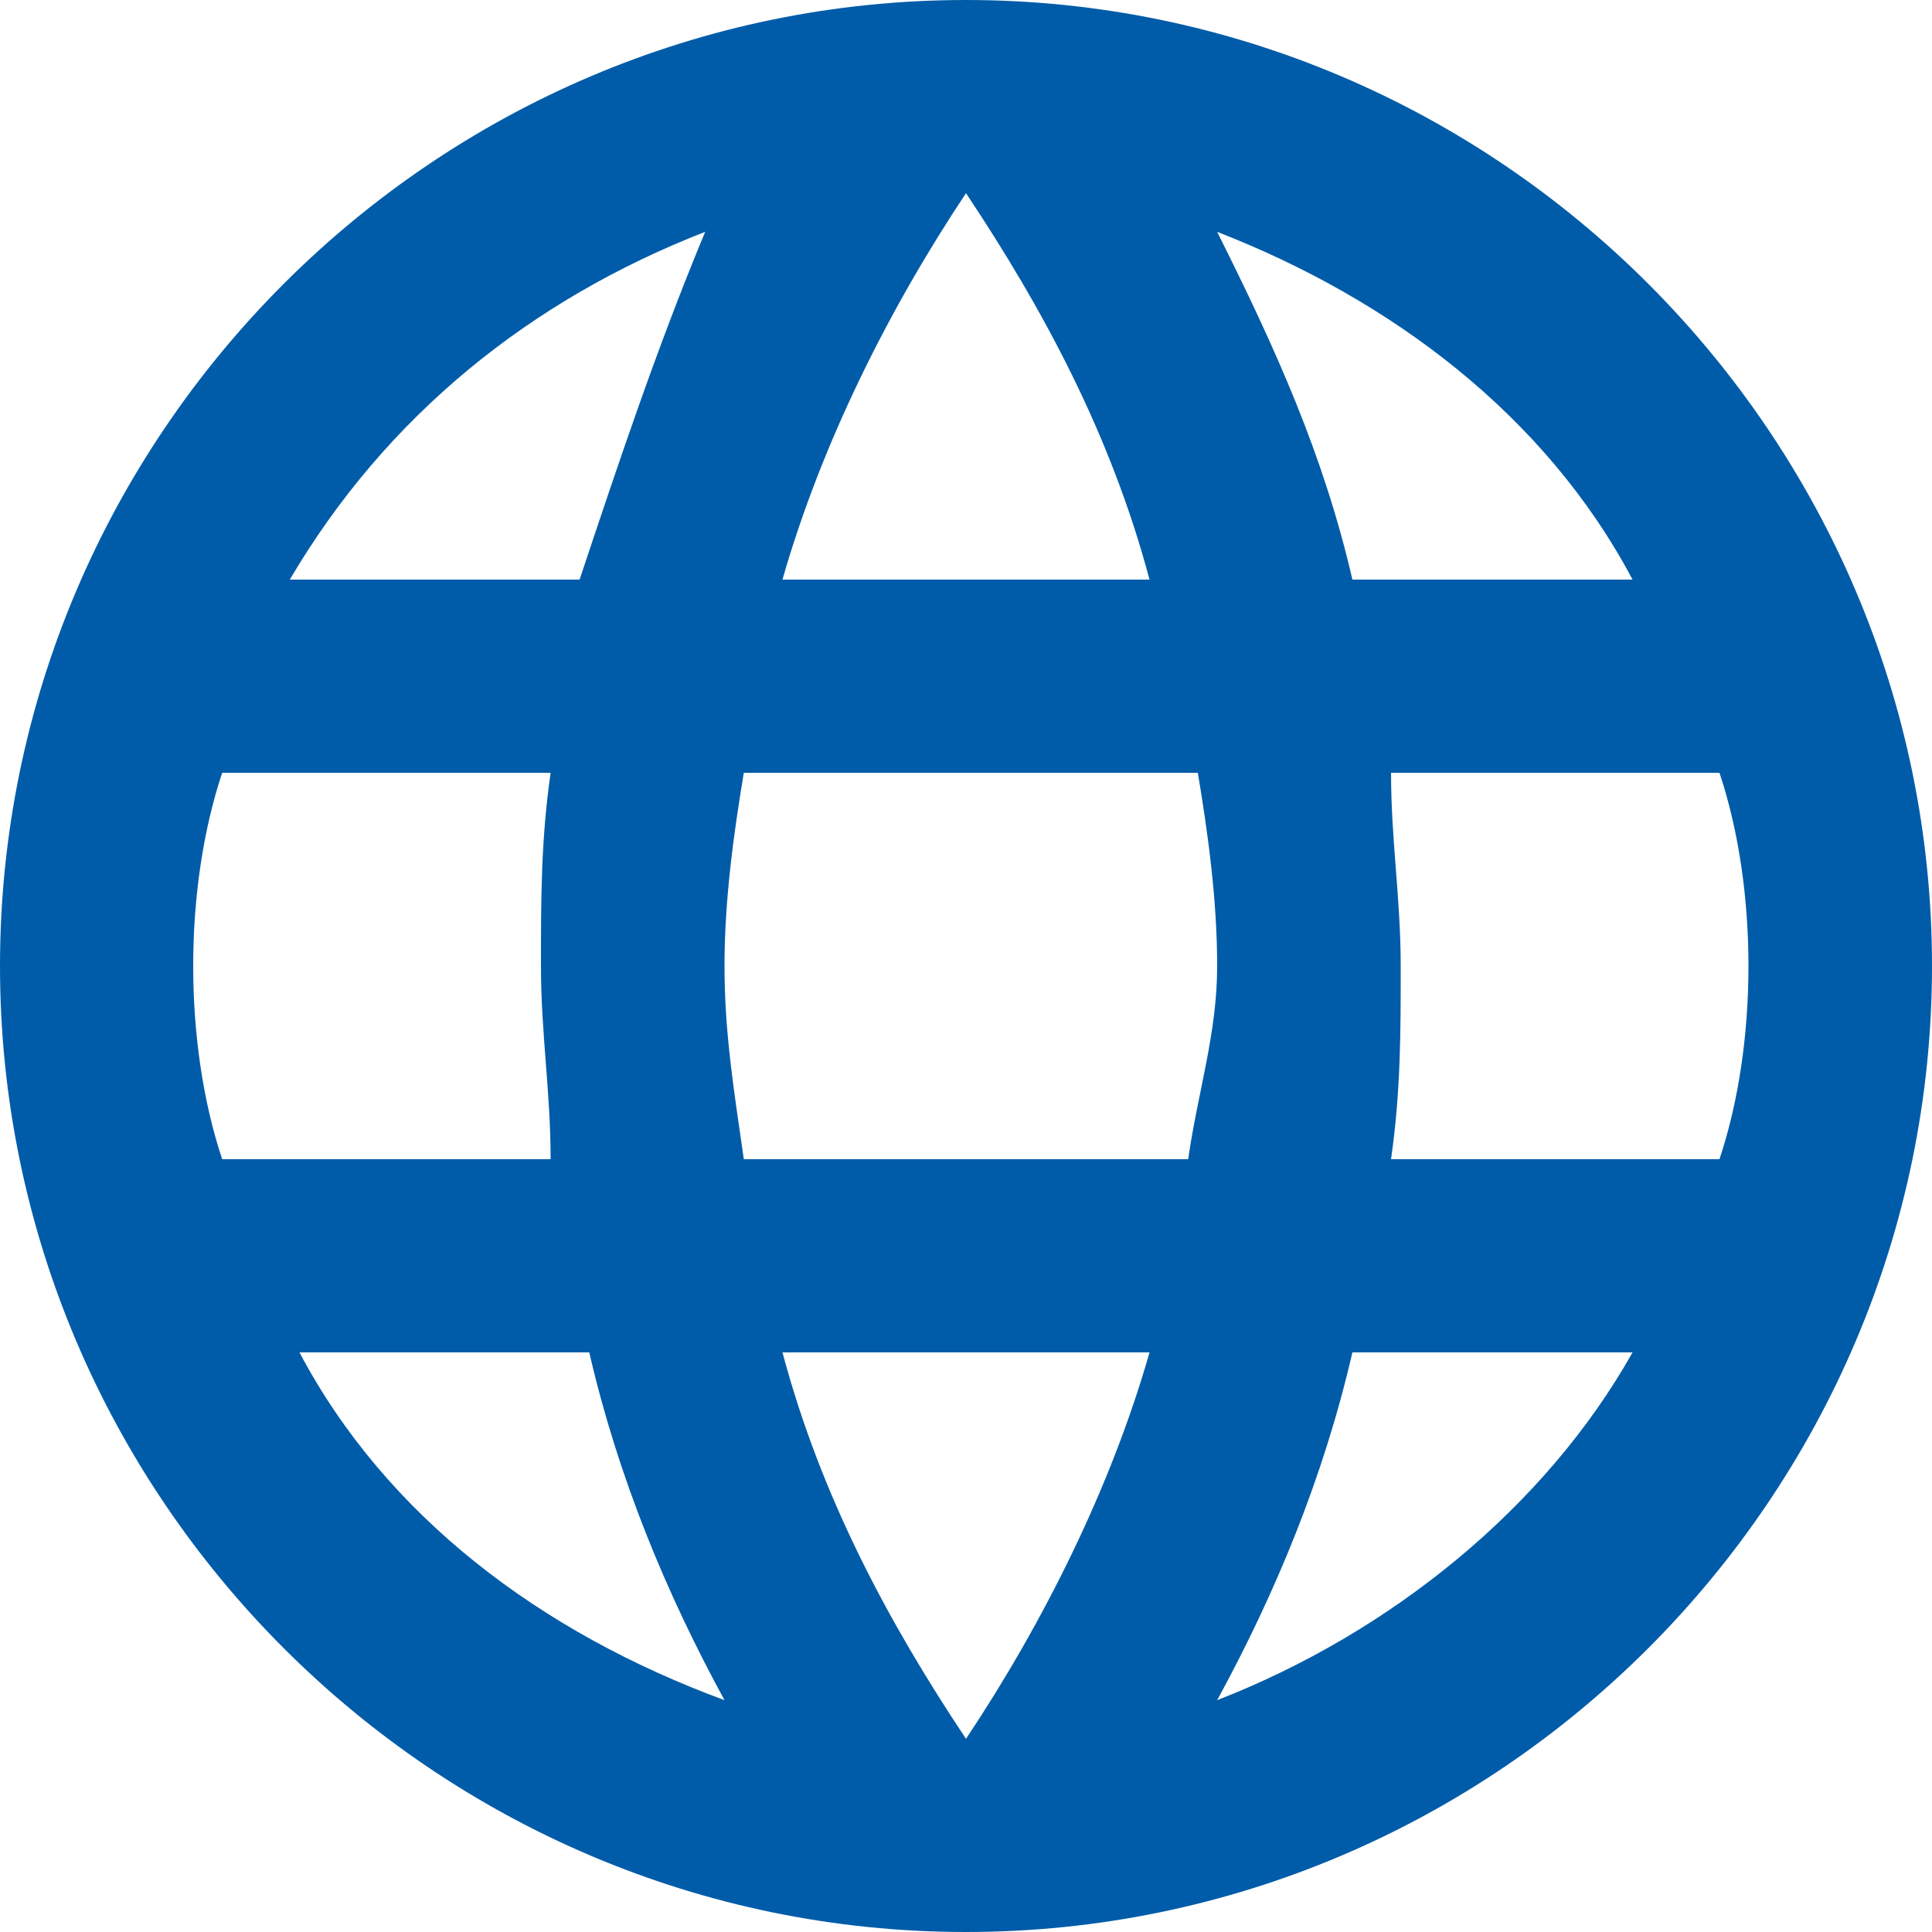
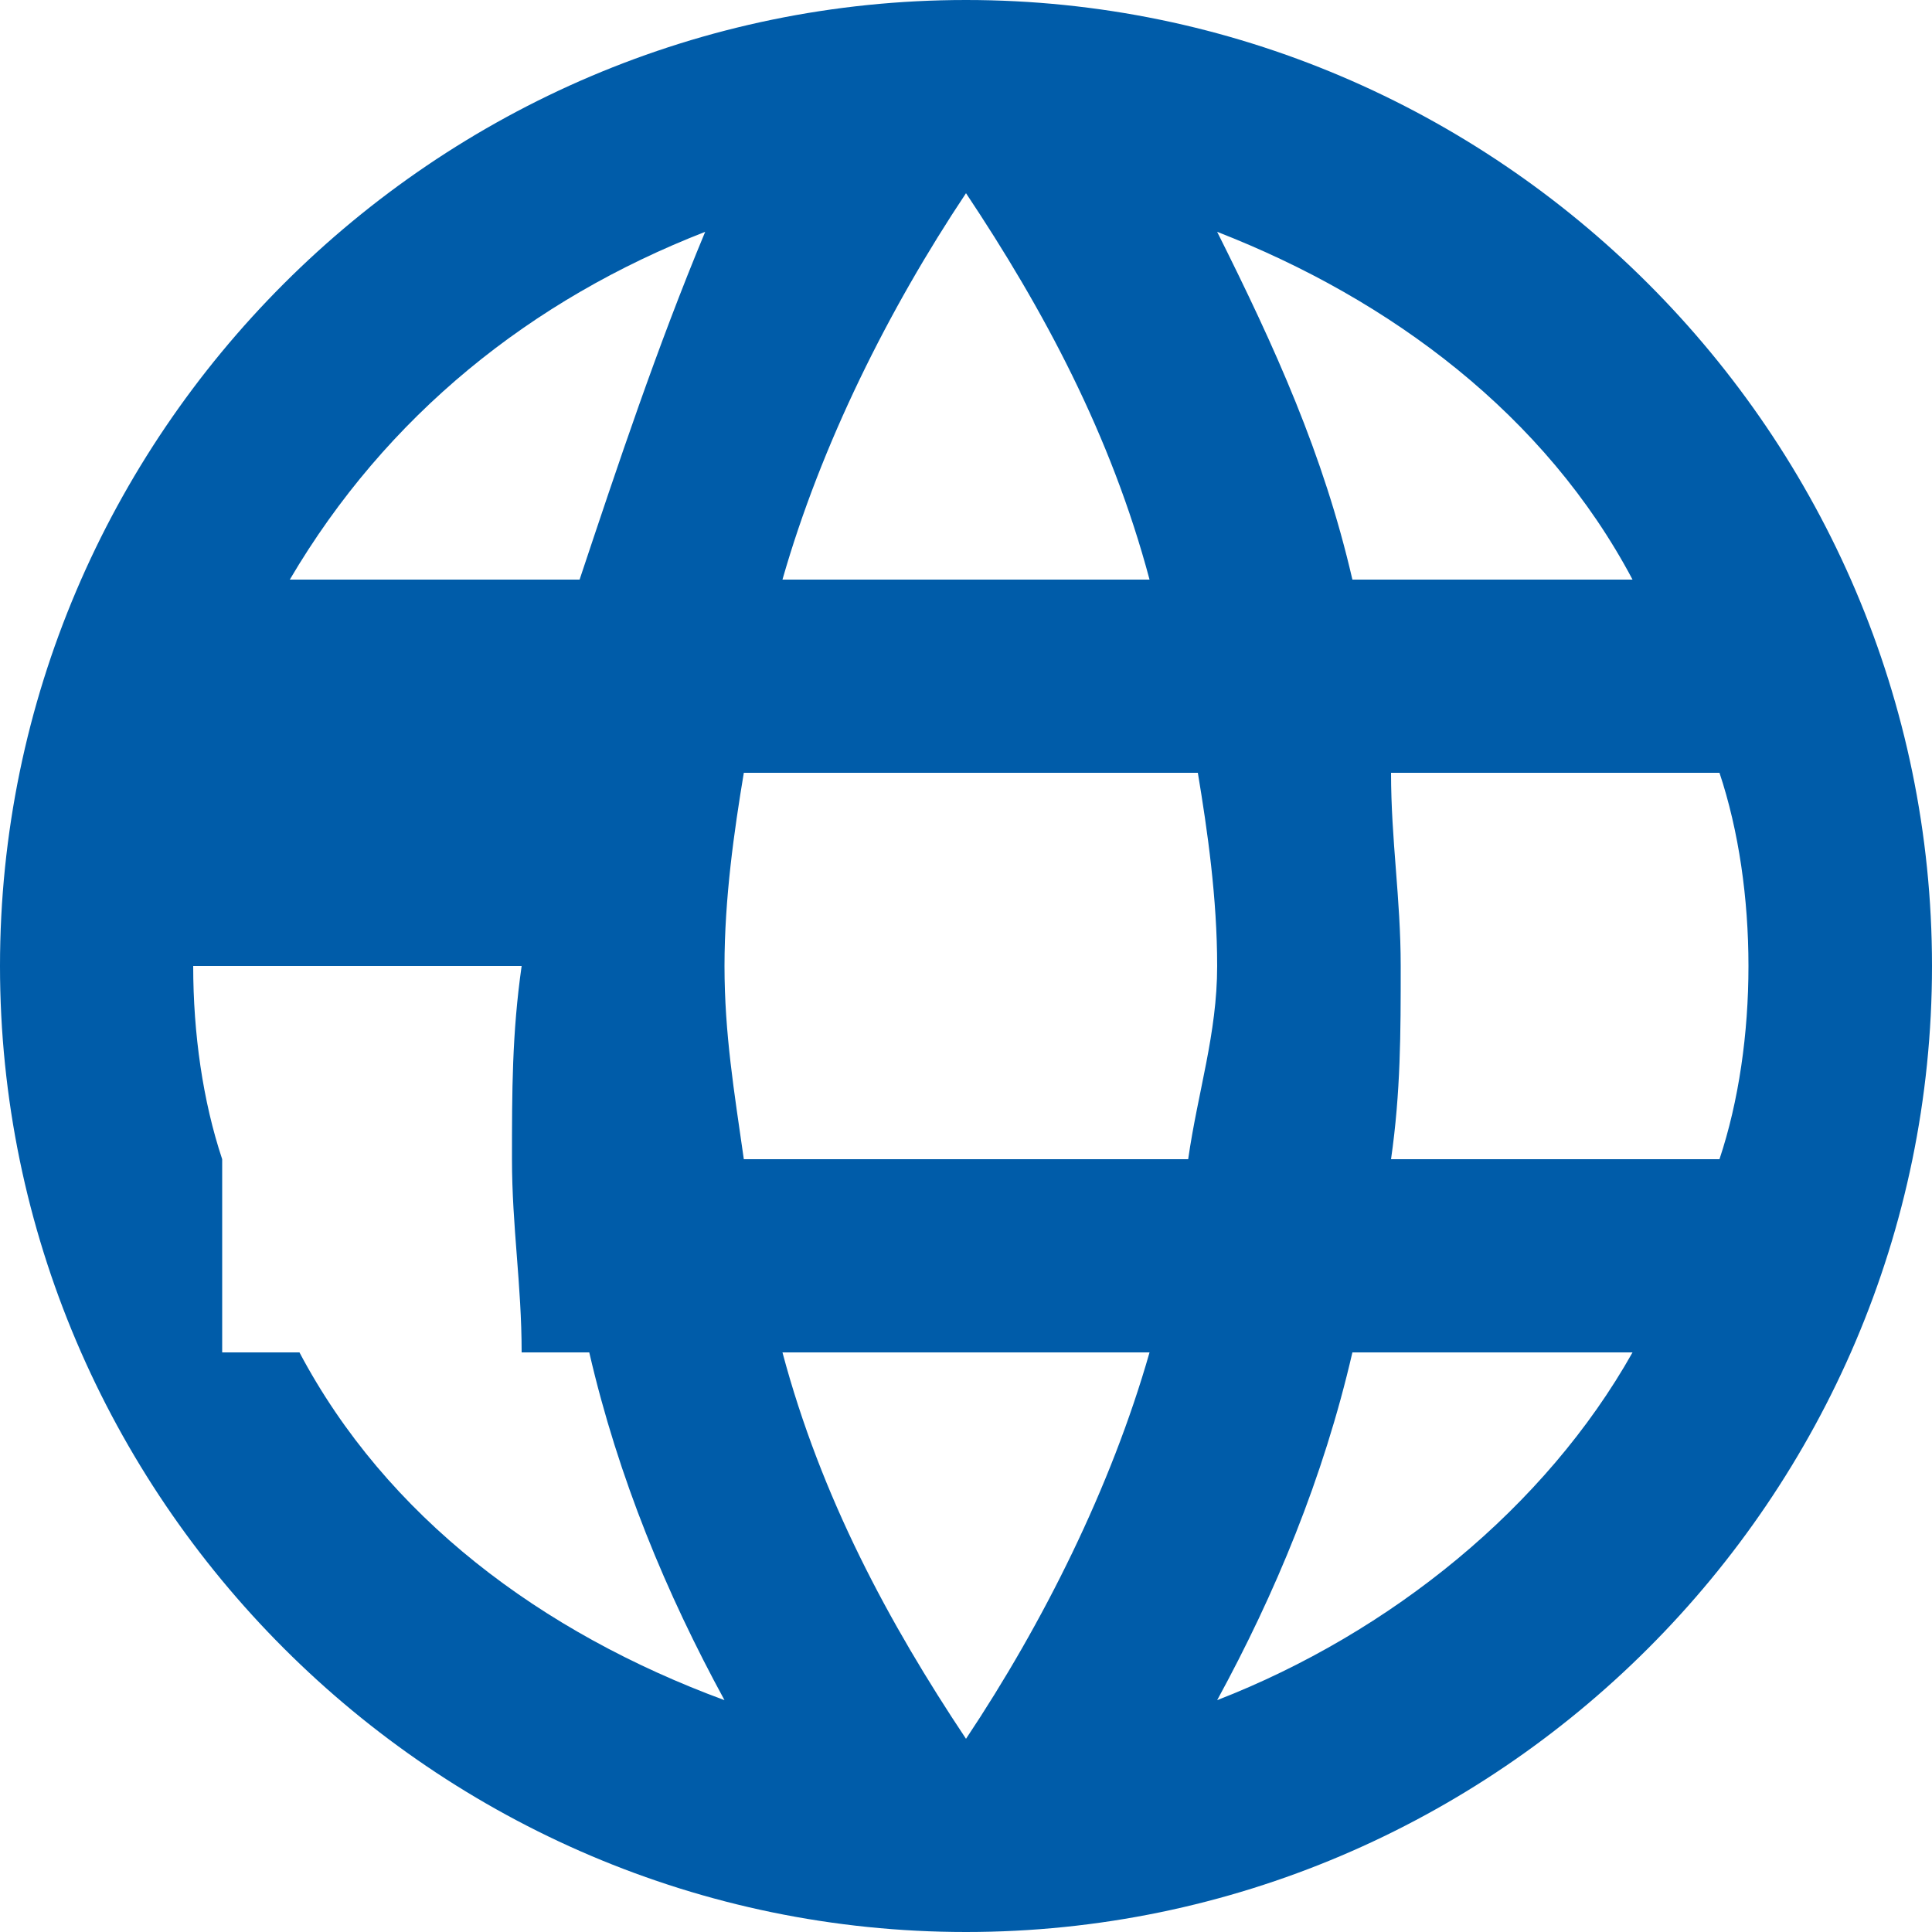
<svg xmlns="http://www.w3.org/2000/svg" version="1.1" id="Ebene_1" x="0px" y="0px" viewBox="0 0 20 20" style="enable-background:new 0 0 20 20;" xml:space="preserve">
  <style type="text/css">
	.st0{fill:#005CA9;}
</style>
-   <path class="st0" d="M10,0C4.5,0,0,4.5,0,10s4.5,10,10,10c5.5,0,10-4.5,10-10S15.5,0,10,0z M16.9,6H14c-0.3-1.3-0.8-2.4-1.4-3.6  C14.4,3.1,16,4.3,16.9,6z M10,2c0.8,1.2,1.5,2.5,1.9,4H8.1C8.5,4.6,9.2,3.2,10,2z M2.3,12C2.1,11.4,2,10.7,2,10s0.1-1.4,0.3-2h3.4  c-0.1,0.7-0.1,1.3-0.1,2s0.1,1.3,0.1,2H2.3z M3.1,14h3c0.3,1.3,0.8,2.5,1.4,3.6C5.6,16.9,4,15.7,3.1,14z M6,6h-3  c1-1.7,2.5-2.9,4.3-3.6C6.8,3.6,6.4,4.8,6,6z M10,18c-0.8-1.2-1.5-2.5-1.9-4h3.8C11.5,15.4,10.8,16.8,10,18z M12.3,12H7.7  c-0.1-0.7-0.2-1.3-0.2-2s0.1-1.4,0.2-2h4.7c0.1,0.6,0.2,1.3,0.2,2S12.4,11.3,12.3,12z M12.6,17.6c0.6-1.1,1.1-2.3,1.4-3.6h2.9  C16,15.6,14.4,16.9,12.6,17.6z M14.4,12c0.1-0.7,0.1-1.3,0.1-2s-0.1-1.3-0.1-2h3.4c0.2,0.6,0.3,1.3,0.3,2s-0.1,1.4-0.3,2H14.4z" />
+   <path class="st0" d="M10,0C4.5,0,0,4.5,0,10s4.5,10,10,10c5.5,0,10-4.5,10-10S15.5,0,10,0z M16.9,6H14c-0.3-1.3-0.8-2.4-1.4-3.6  C14.4,3.1,16,4.3,16.9,6z M10,2c0.8,1.2,1.5,2.5,1.9,4H8.1C8.5,4.6,9.2,3.2,10,2z M2.3,12C2.1,11.4,2,10.7,2,10h3.4  c-0.1,0.7-0.1,1.3-0.1,2s0.1,1.3,0.1,2H2.3z M3.1,14h3c0.3,1.3,0.8,2.5,1.4,3.6C5.6,16.9,4,15.7,3.1,14z M6,6h-3  c1-1.7,2.5-2.9,4.3-3.6C6.8,3.6,6.4,4.8,6,6z M10,18c-0.8-1.2-1.5-2.5-1.9-4h3.8C11.5,15.4,10.8,16.8,10,18z M12.3,12H7.7  c-0.1-0.7-0.2-1.3-0.2-2s0.1-1.4,0.2-2h4.7c0.1,0.6,0.2,1.3,0.2,2S12.4,11.3,12.3,12z M12.6,17.6c0.6-1.1,1.1-2.3,1.4-3.6h2.9  C16,15.6,14.4,16.9,12.6,17.6z M14.4,12c0.1-0.7,0.1-1.3,0.1-2s-0.1-1.3-0.1-2h3.4c0.2,0.6,0.3,1.3,0.3,2s-0.1,1.4-0.3,2H14.4z" />
</svg>